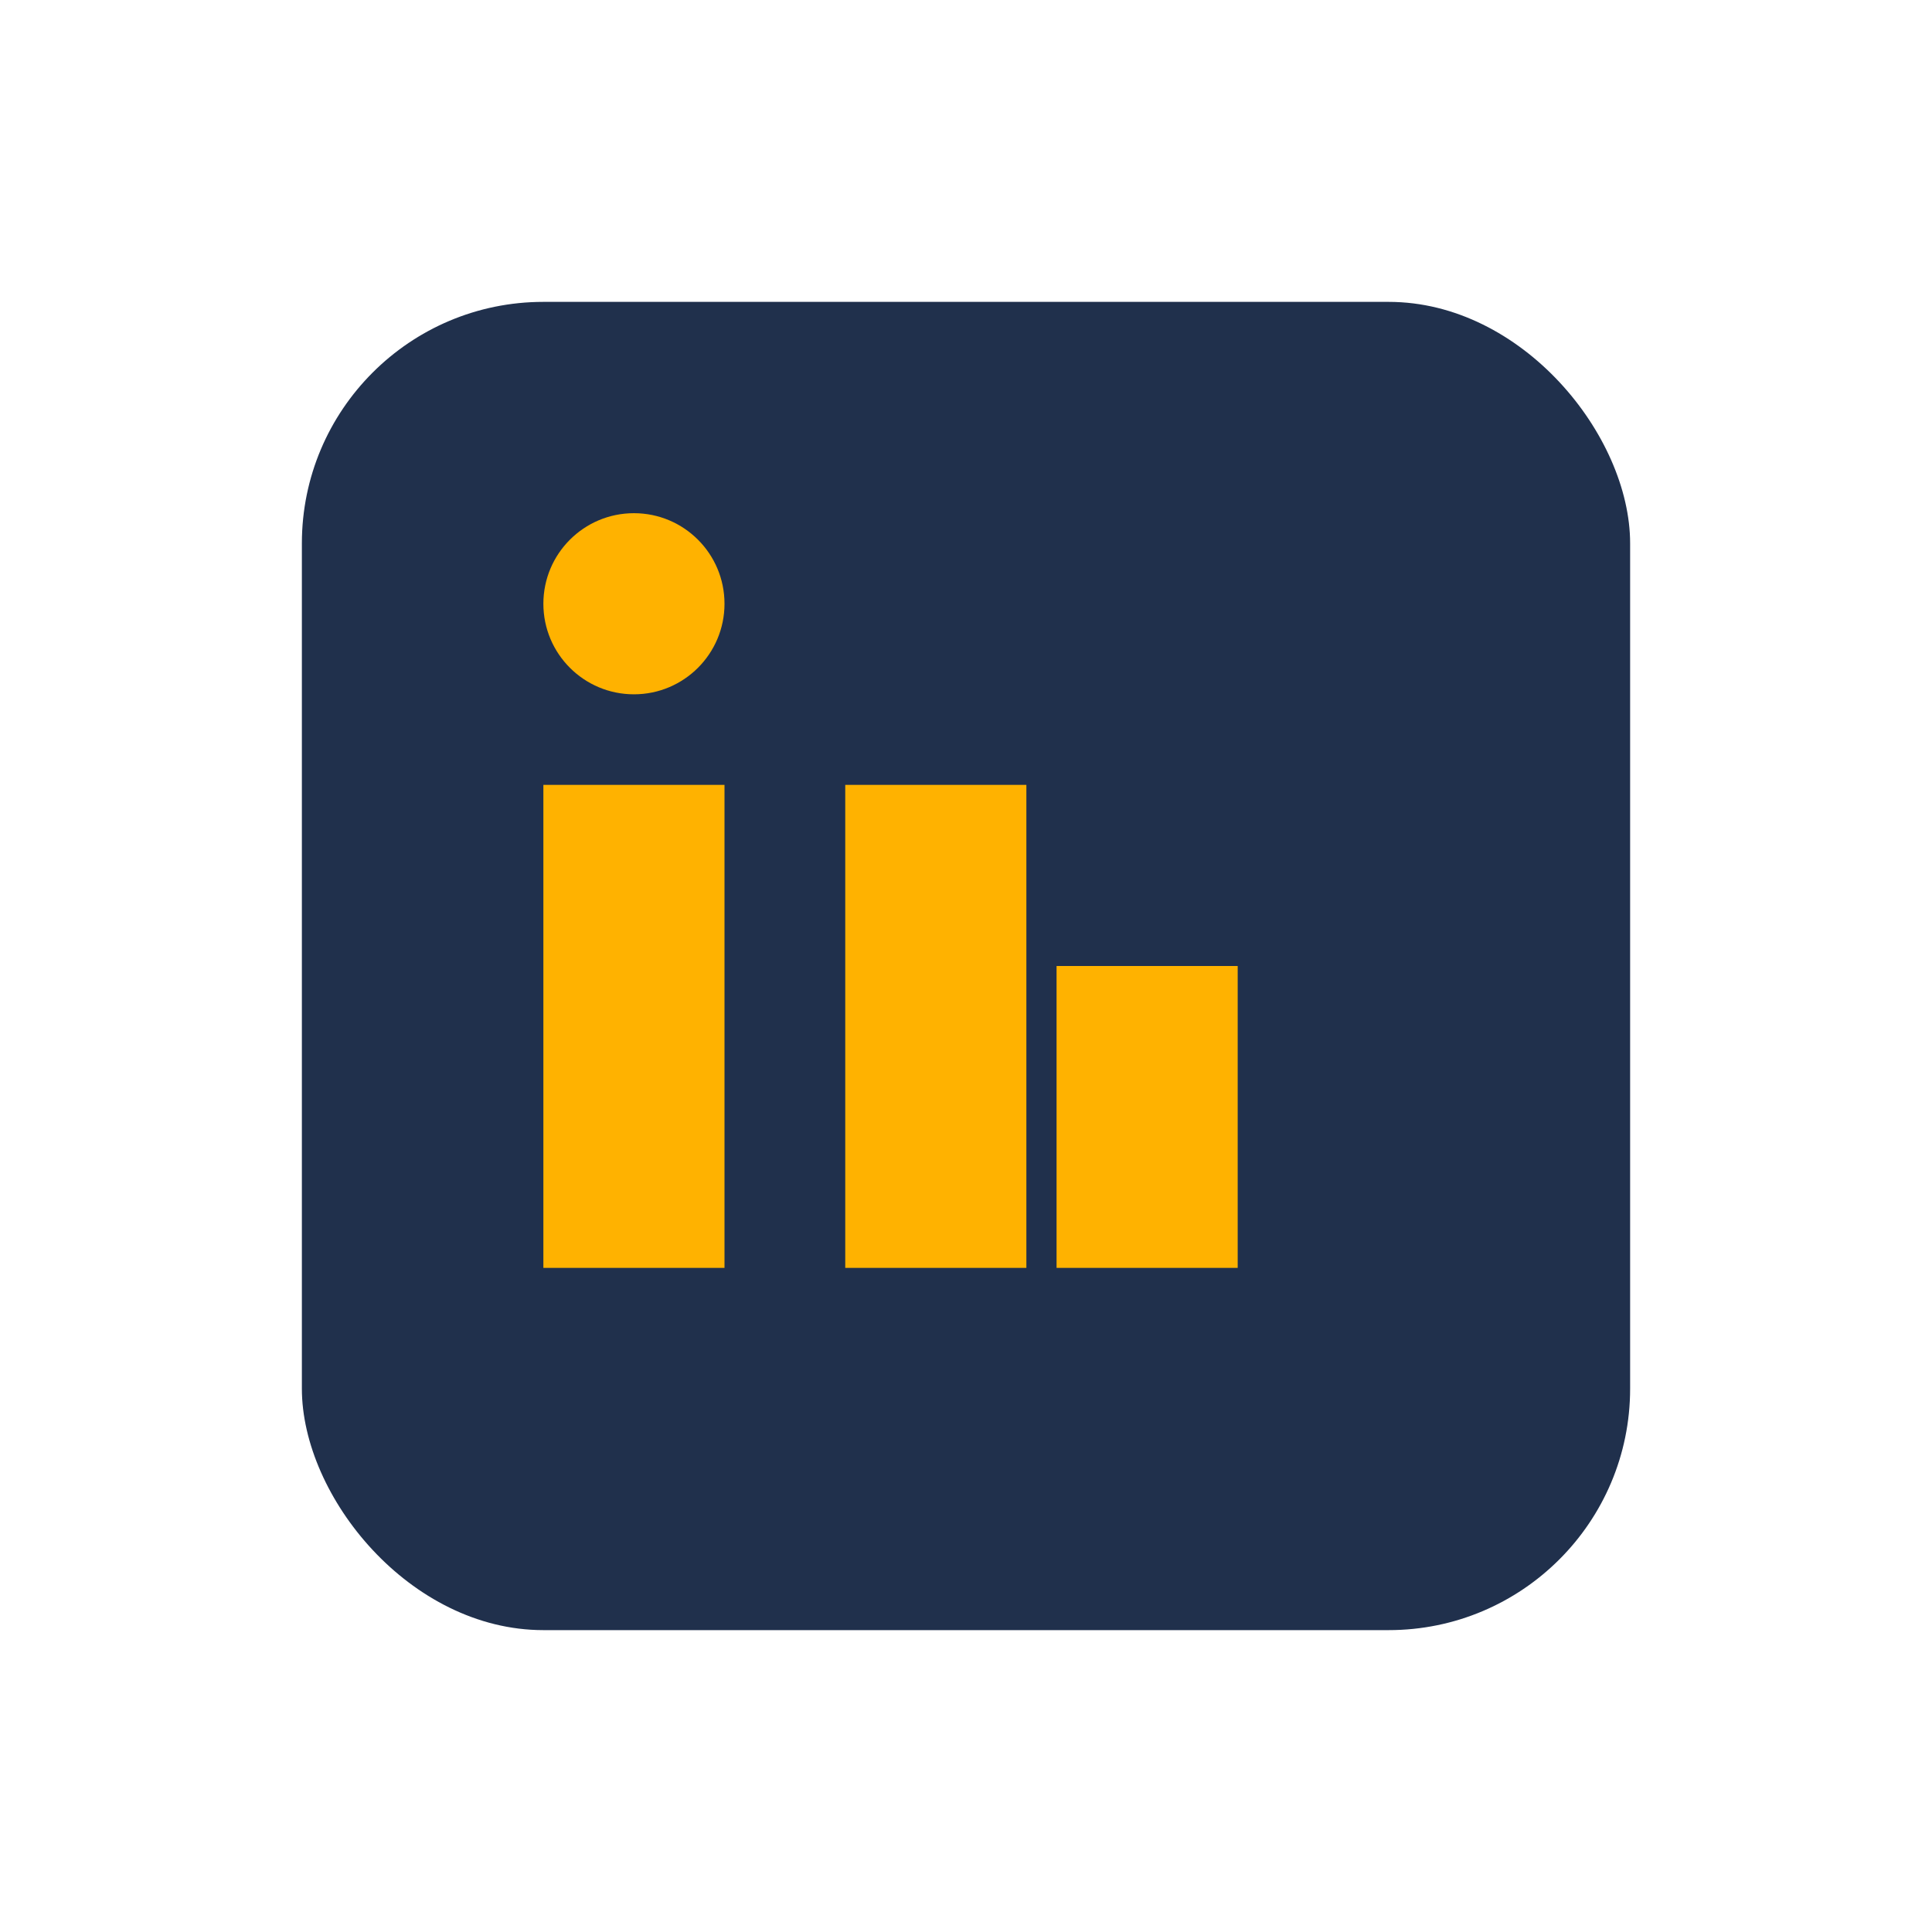
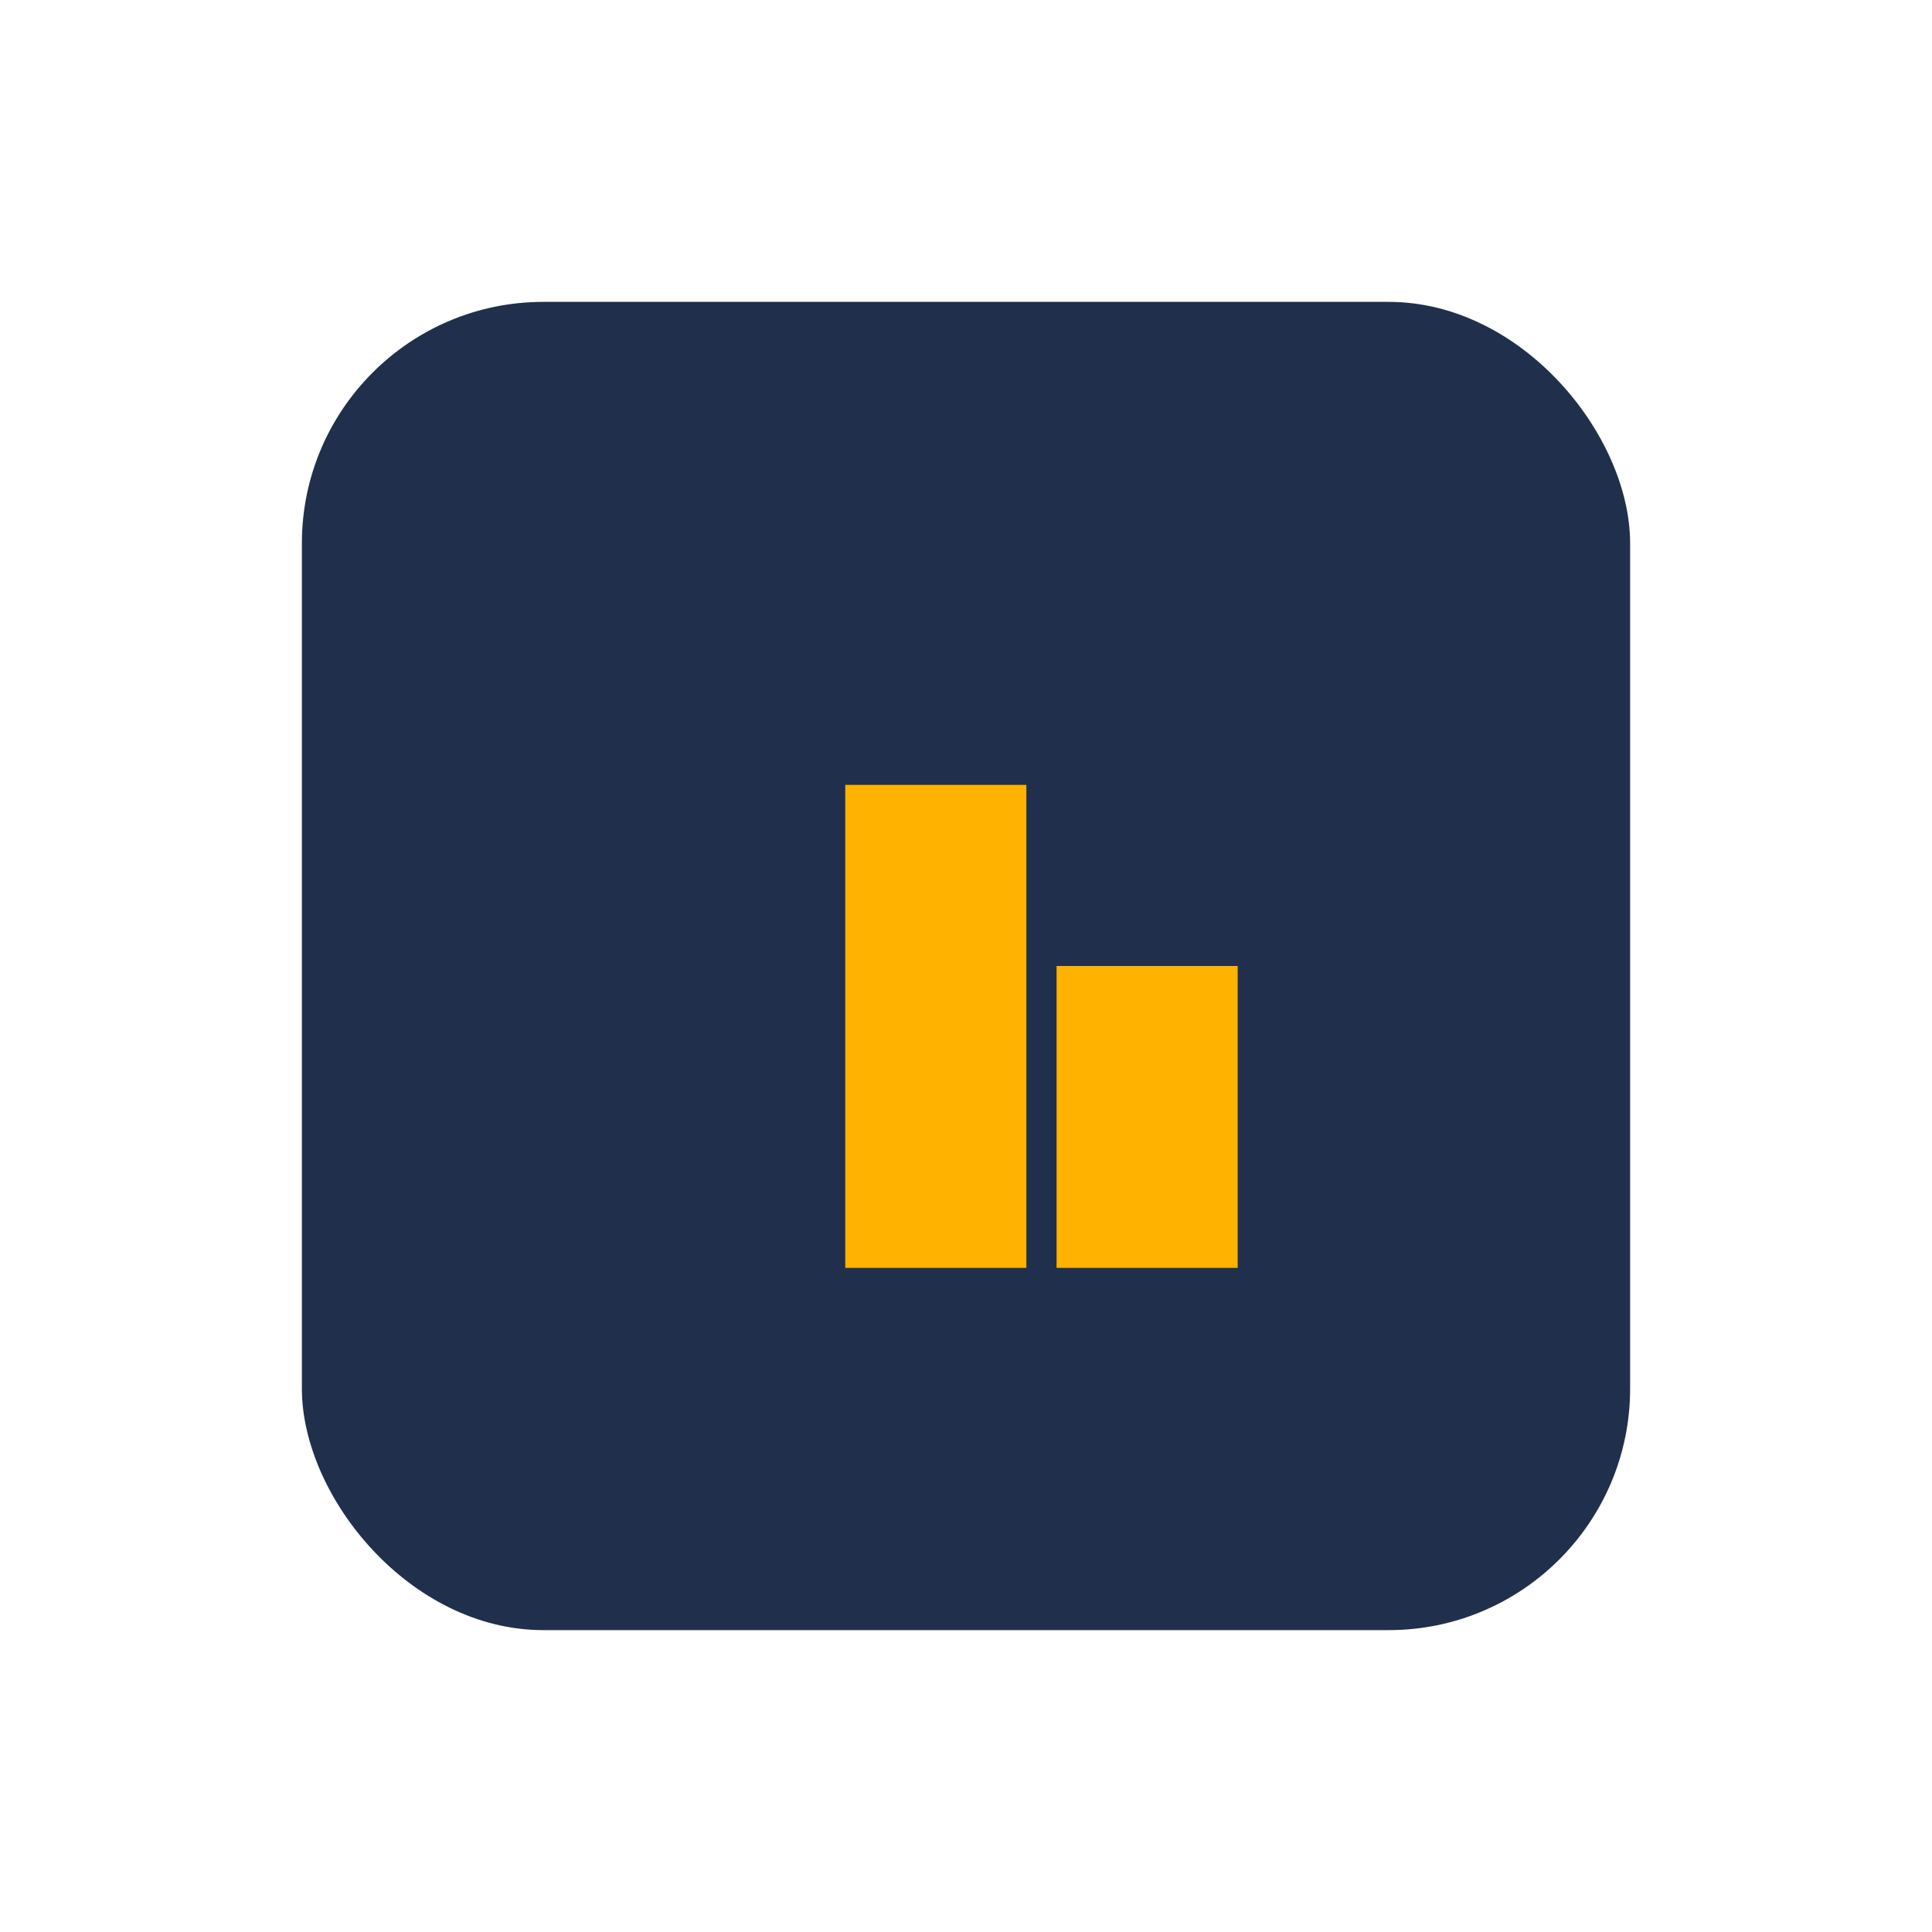
<svg xmlns="http://www.w3.org/2000/svg" width="32" height="32" viewBox="0 0 32 32">
  <rect x="5" y="5" width="22" height="22" rx="4" fill="#20304C" />
-   <rect x="9" y="13" width="3" height="8" fill="#FFB200" />
-   <circle cx="10.5" cy="10" r="1.5" fill="#FFB200" />
  <rect x="14" y="13" width="3" height="8" fill="#FFB200" />
  <rect x="17.5" y="16" width="3" height="5" fill="#FFB200" />
</svg>